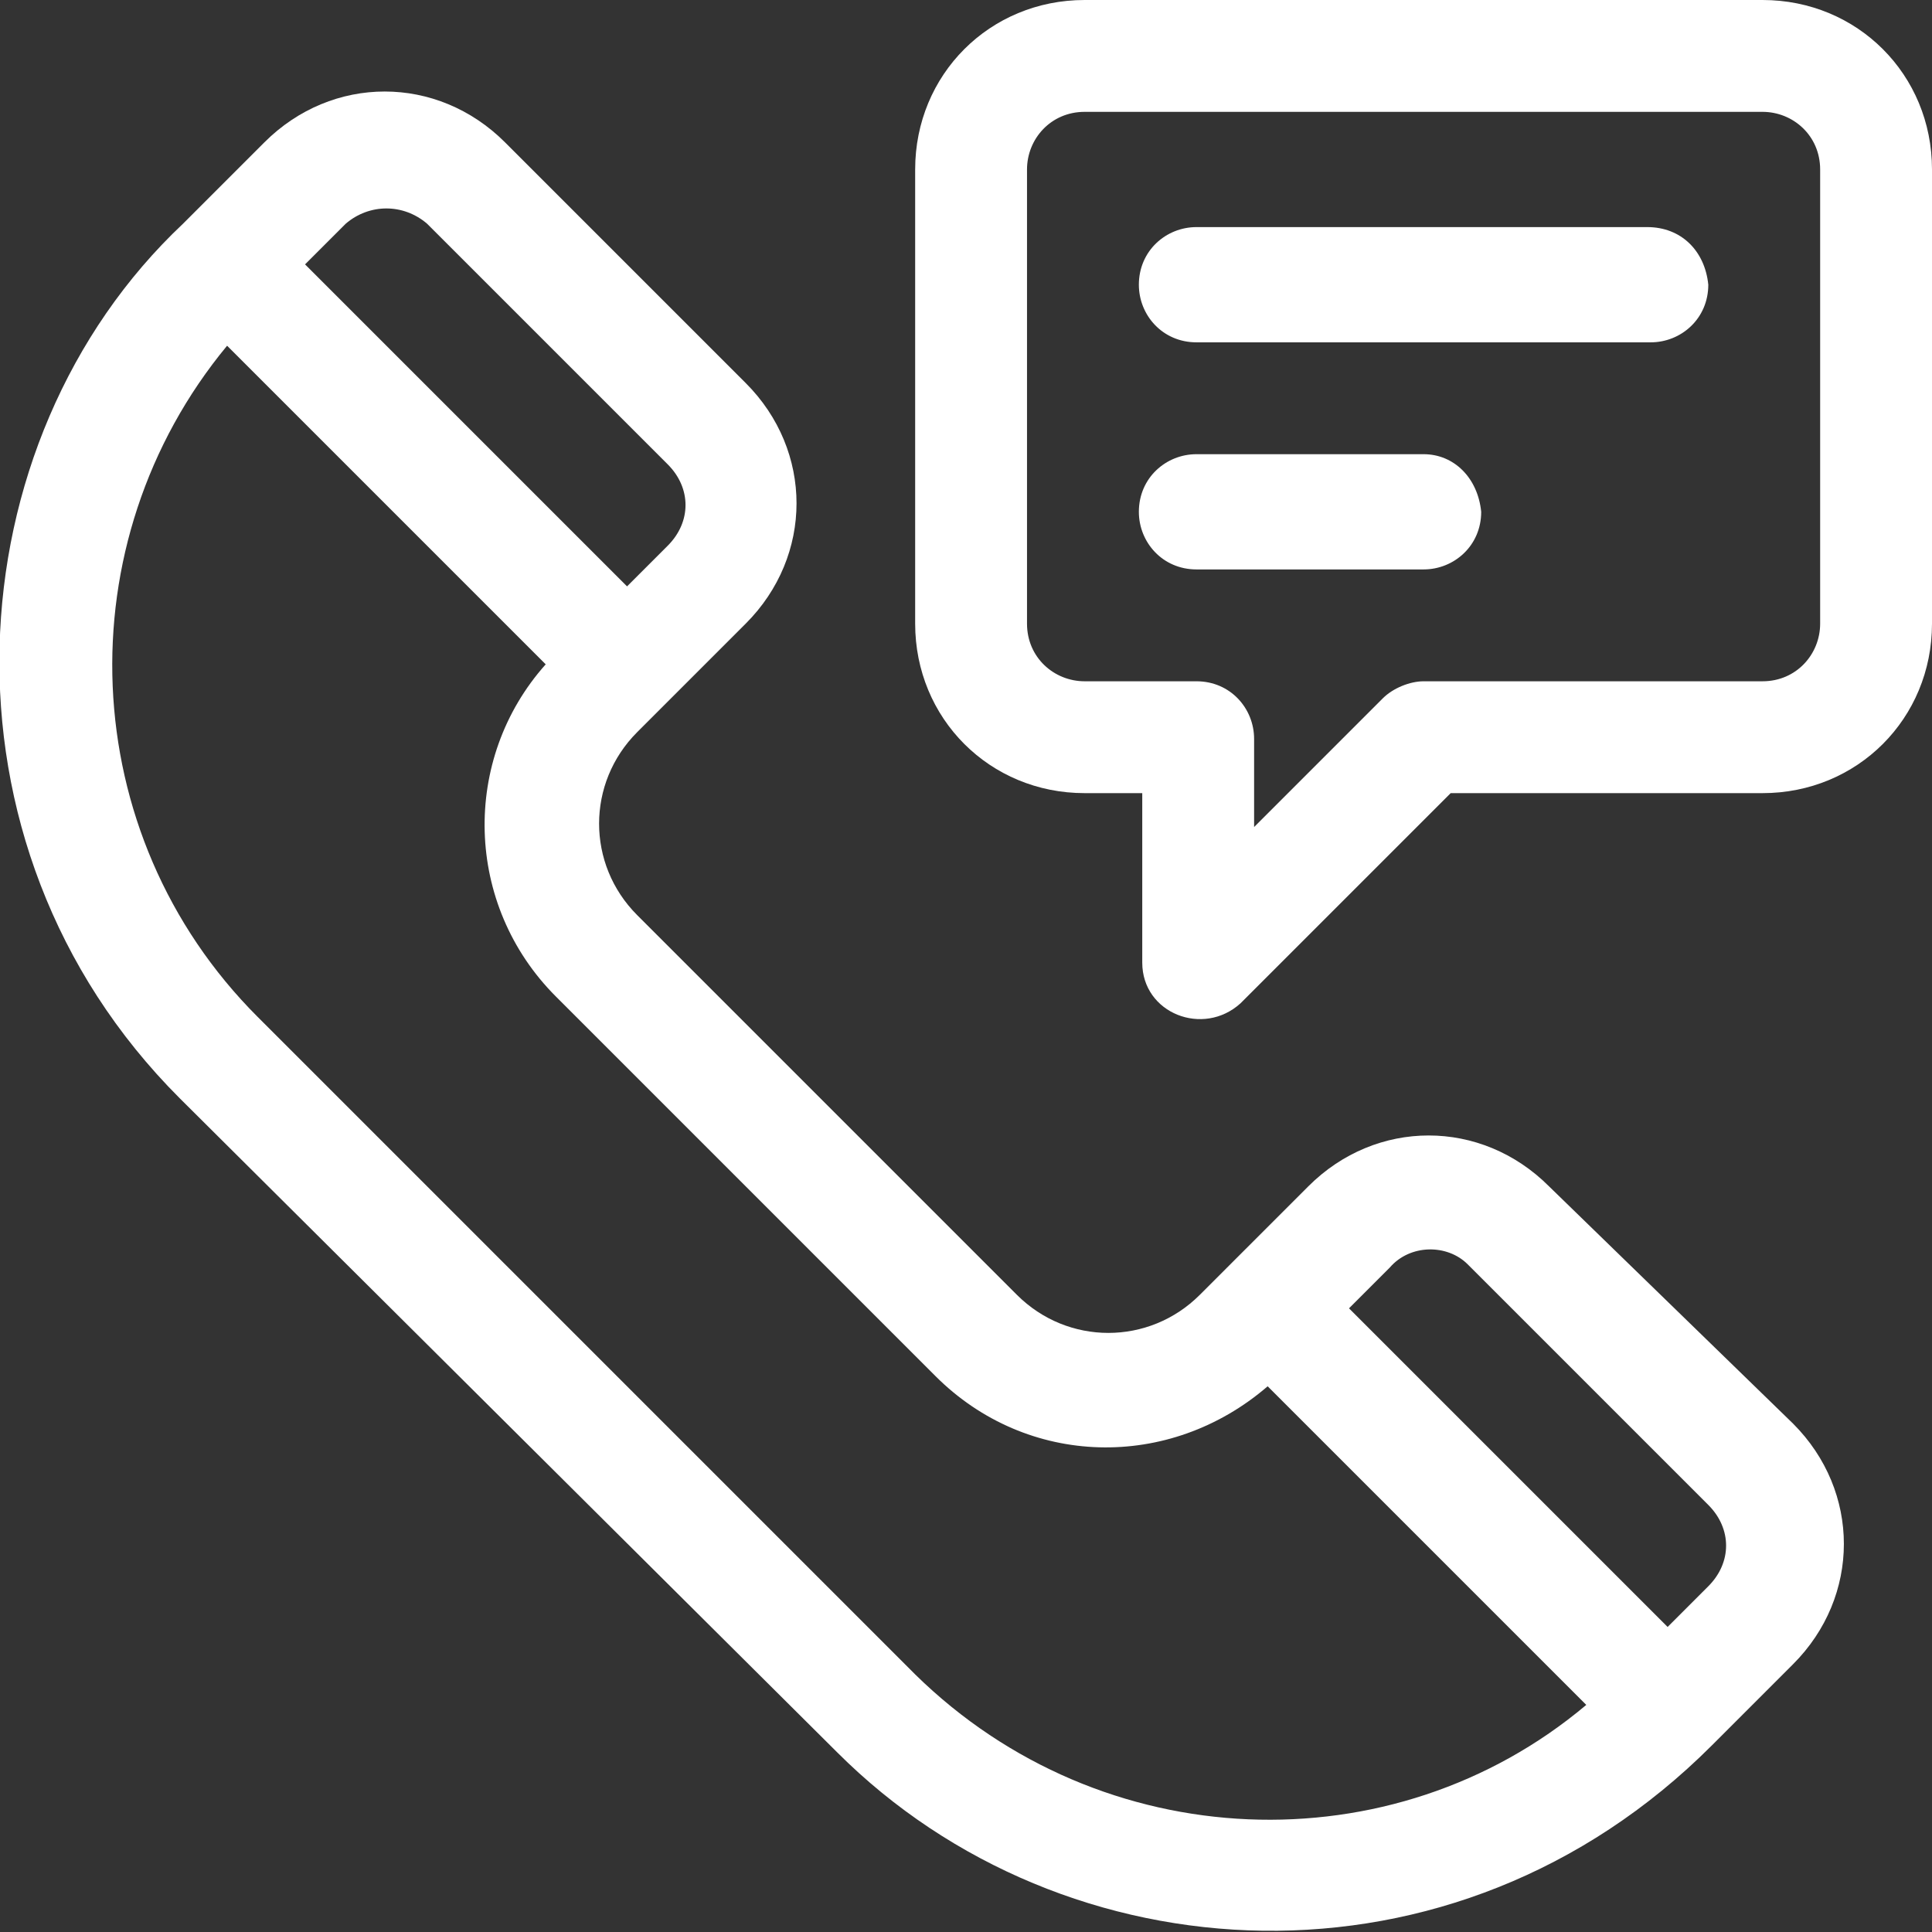
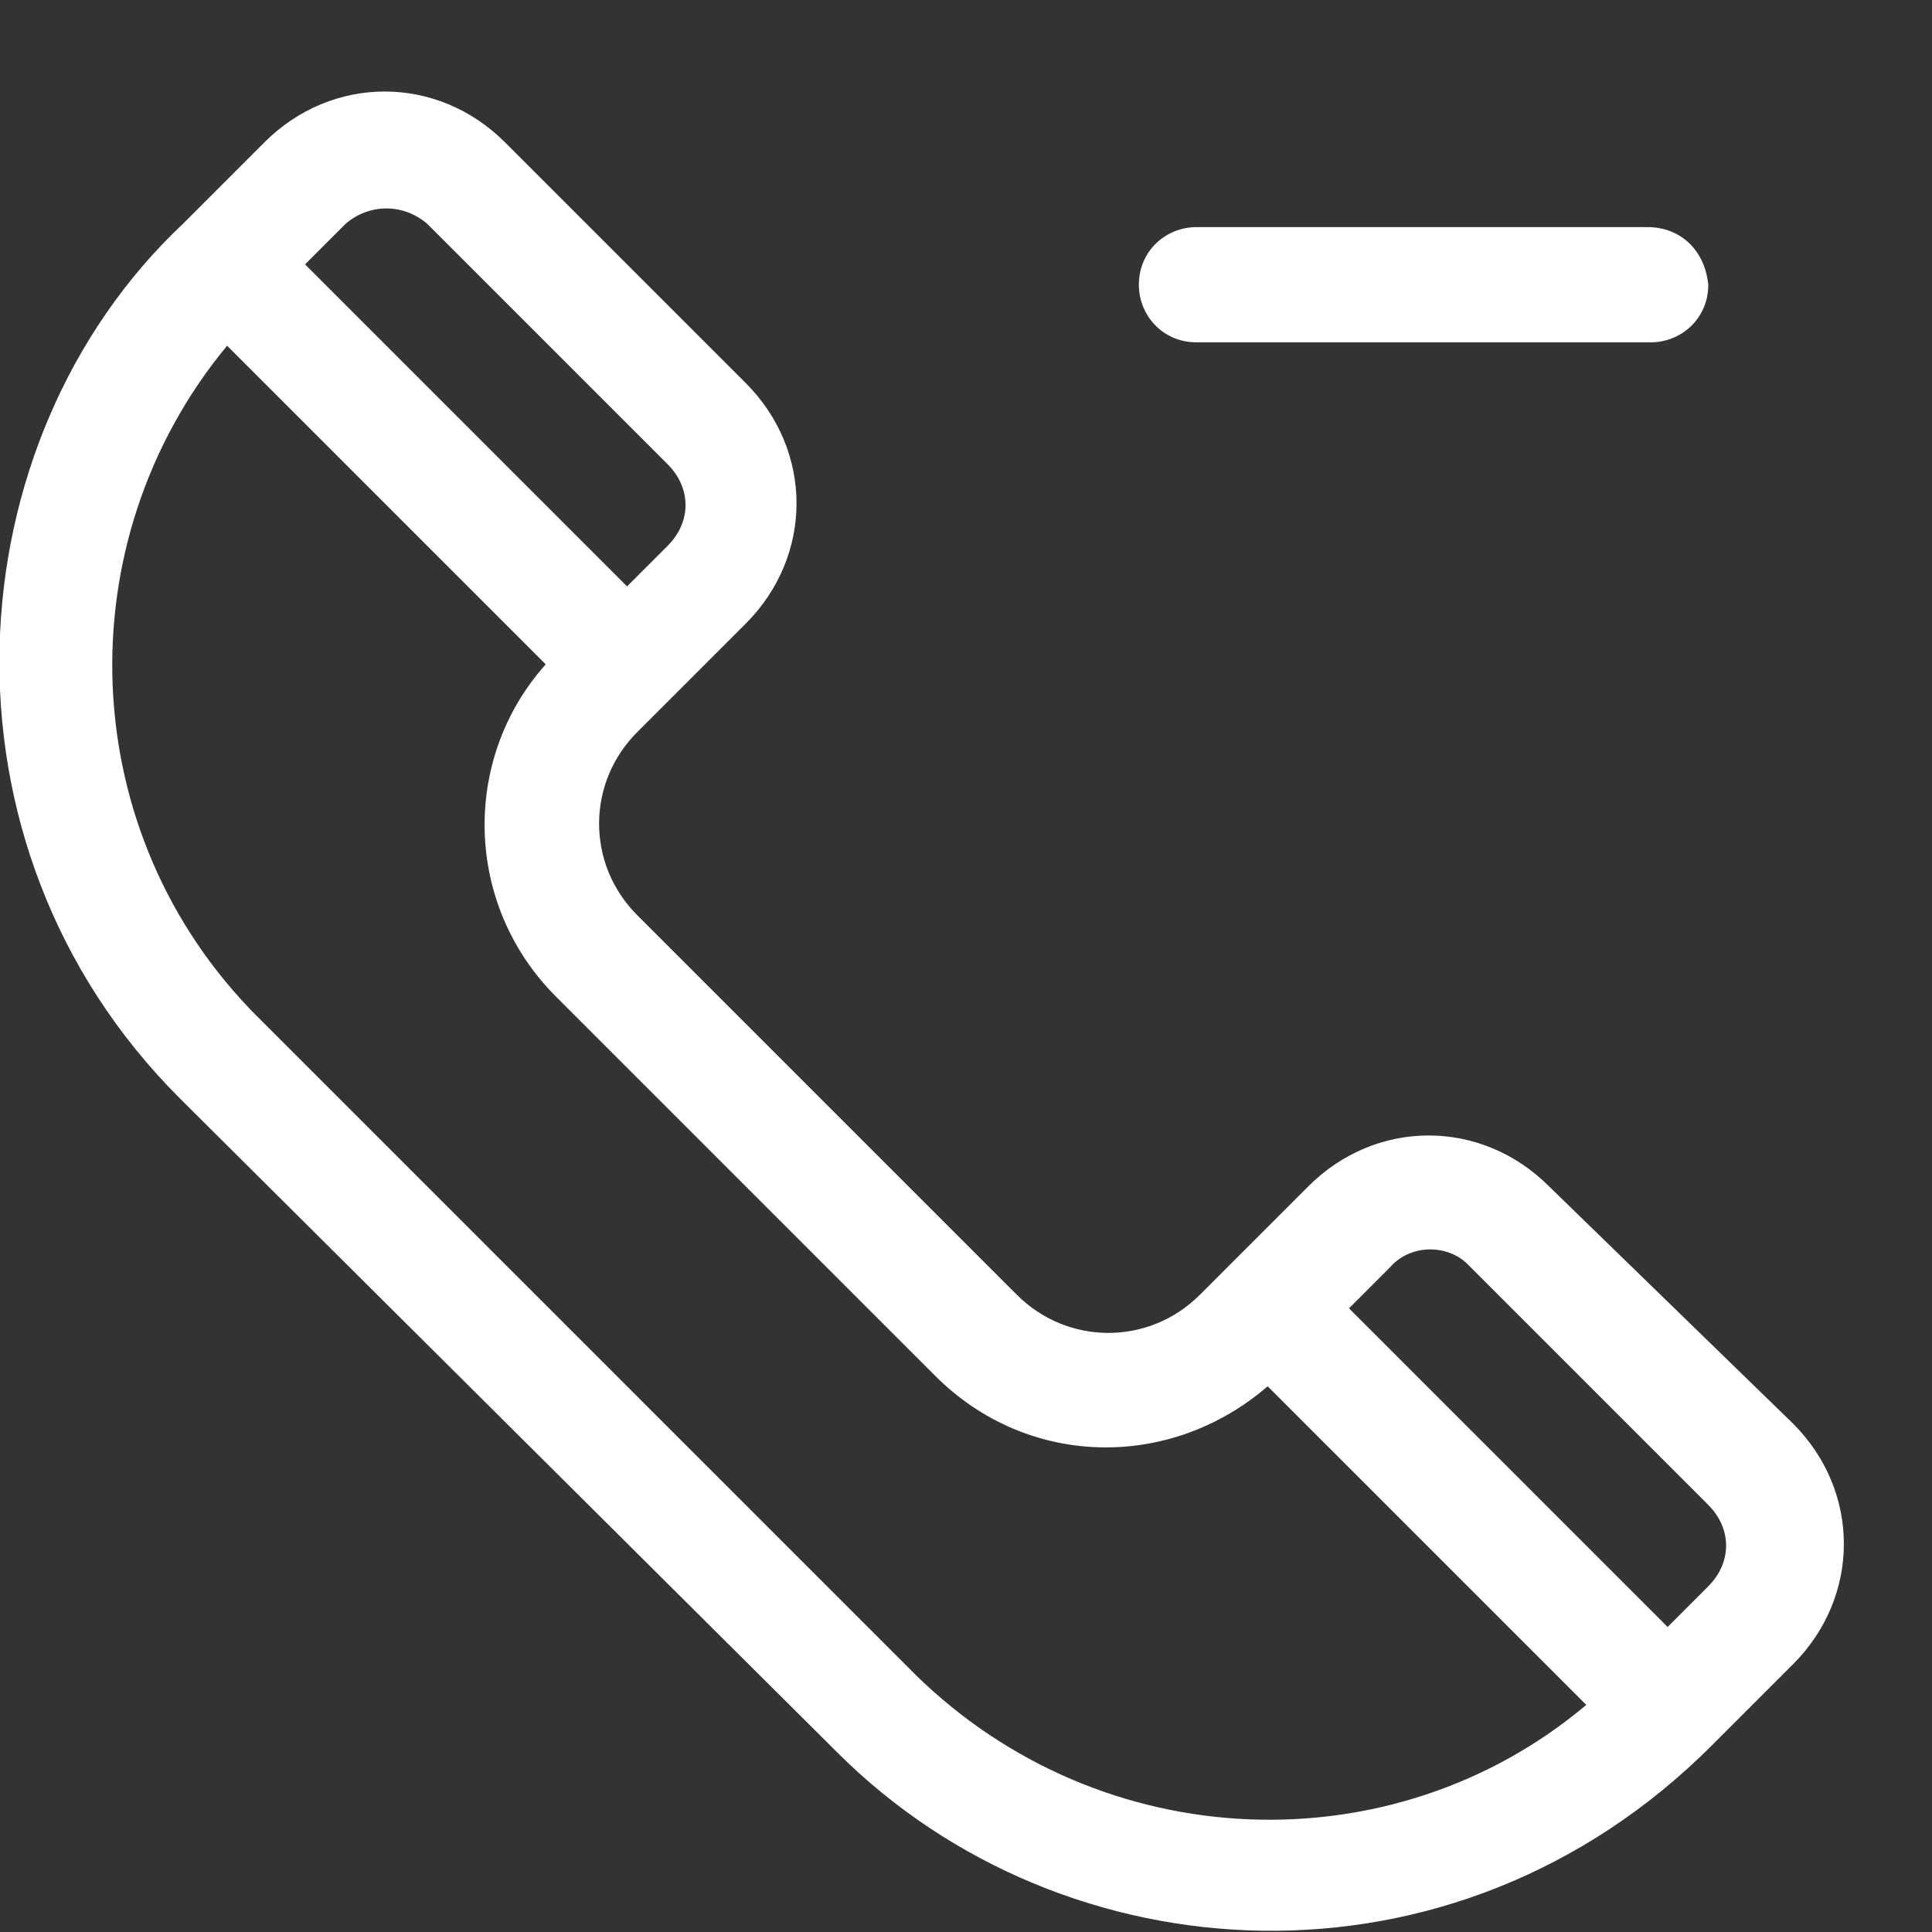
<svg xmlns="http://www.w3.org/2000/svg" version="1.1" x="0px" y="0px" width="57px" height="57px" viewBox="0 0 57 57" style="enable-background:new 0 0 57 57;" xml:space="preserve">
  <rect x="0" y="0" width="57" height="57" fill="#333333" stroke="none" />
  <style type="text/css">
	.st0{fill:#ffffff;}
</style>
  <defs>
</defs>
  <g id="XMLID_28_">
    <path id="XMLID_36_" class="st0" d="M45.7,35c-2-2-5.1-2-7.1,0l-3.2,3.2c-1.5,1.5-3.9,1.5-5.4,0c0,0,0,0,0,0L18.8,27   c-1.5-1.5-1.5-3.9,0-5.4l3.2-3.2c2-2,2-5.1,0-7.1l-7.1-7.1c-2-2-5.1-2-7.1,0c0,0-2.4,2.4-2.4,2.4C-1.4,13-2.2,24.9,5.3,32.4   l19.4,19.3c6.7,6.7,18.2,7.4,25.8-0.2c0,0,0,0,0,0l2.4-2.4c2-2,2-5.1,0-7.1L45.7,35z M43.3,37.3l7.1,7.1c0.7,0.7,0.7,1.7,0,2.4   L49.2,48l-9.4-9.4l1.2-1.2C41.6,36.7,42.7,36.7,43.3,37.3z M12.6,6.6l7.1,7.1c0.7,0.7,0.7,1.7,0,2.4l-1.2,1.2L9,7.8l1.2-1.2   C10.9,6,11.9,6,12.6,6.6z M27,49.4L7.6,30c-5.4-5.4-5.7-14-0.9-19.8l9.4,9.4c-2.5,2.8-2.4,7.1,0.3,9.8l11.2,11.2   c2.7,2.7,6.9,2.8,9.8,0.3l9.4,9.4C41.1,55.1,32.5,54.8,27,49.4z" />
-     <path id="XMLID_33_" class="st0" d="M52,0h-20c-2.8,0-5,2.2-5,5v13.4c0,2.8,2.2,5,5,5h1.7v5c0,1.5,1.8,2.2,2.9,1.2l6.2-6.2H52   c2.8,0,5-2.2,5-5V5C57,2.2,54.8,0,52,0z M53.7,18.4c0,0.9-0.7,1.7-1.7,1.7H42c-0.4,0-0.9,0.2-1.2,0.5L37,24.4v-2.6   c0-0.9-0.7-1.7-1.7-1.7h-3.3c-0.9,0-1.7-0.7-1.7-1.7V5c0-0.9,0.7-1.7,1.7-1.7h20c0.9,0,1.7,0.7,1.7,1.7V18.4z" />
    <path id="XMLID_31_" class="st0" d="M48.6,6.7H35.3c-0.9,0-1.7,0.7-1.7,1.7c0,0.9,0.7,1.7,1.7,1.7h13.4c0.9,0,1.7-0.7,1.7-1.7   C50.3,7.4,49.6,6.7,48.6,6.7z" />
-     <path id="XMLID_29_" class="st0" d="M42,13.4h-6.7c-0.9,0-1.7,0.7-1.7,1.7c0,0.9,0.7,1.7,1.7,1.7H42c0.9,0,1.7-0.7,1.7-1.7   C43.6,14.1,42.9,13.4,42,13.4z" />
  </g>
</svg>